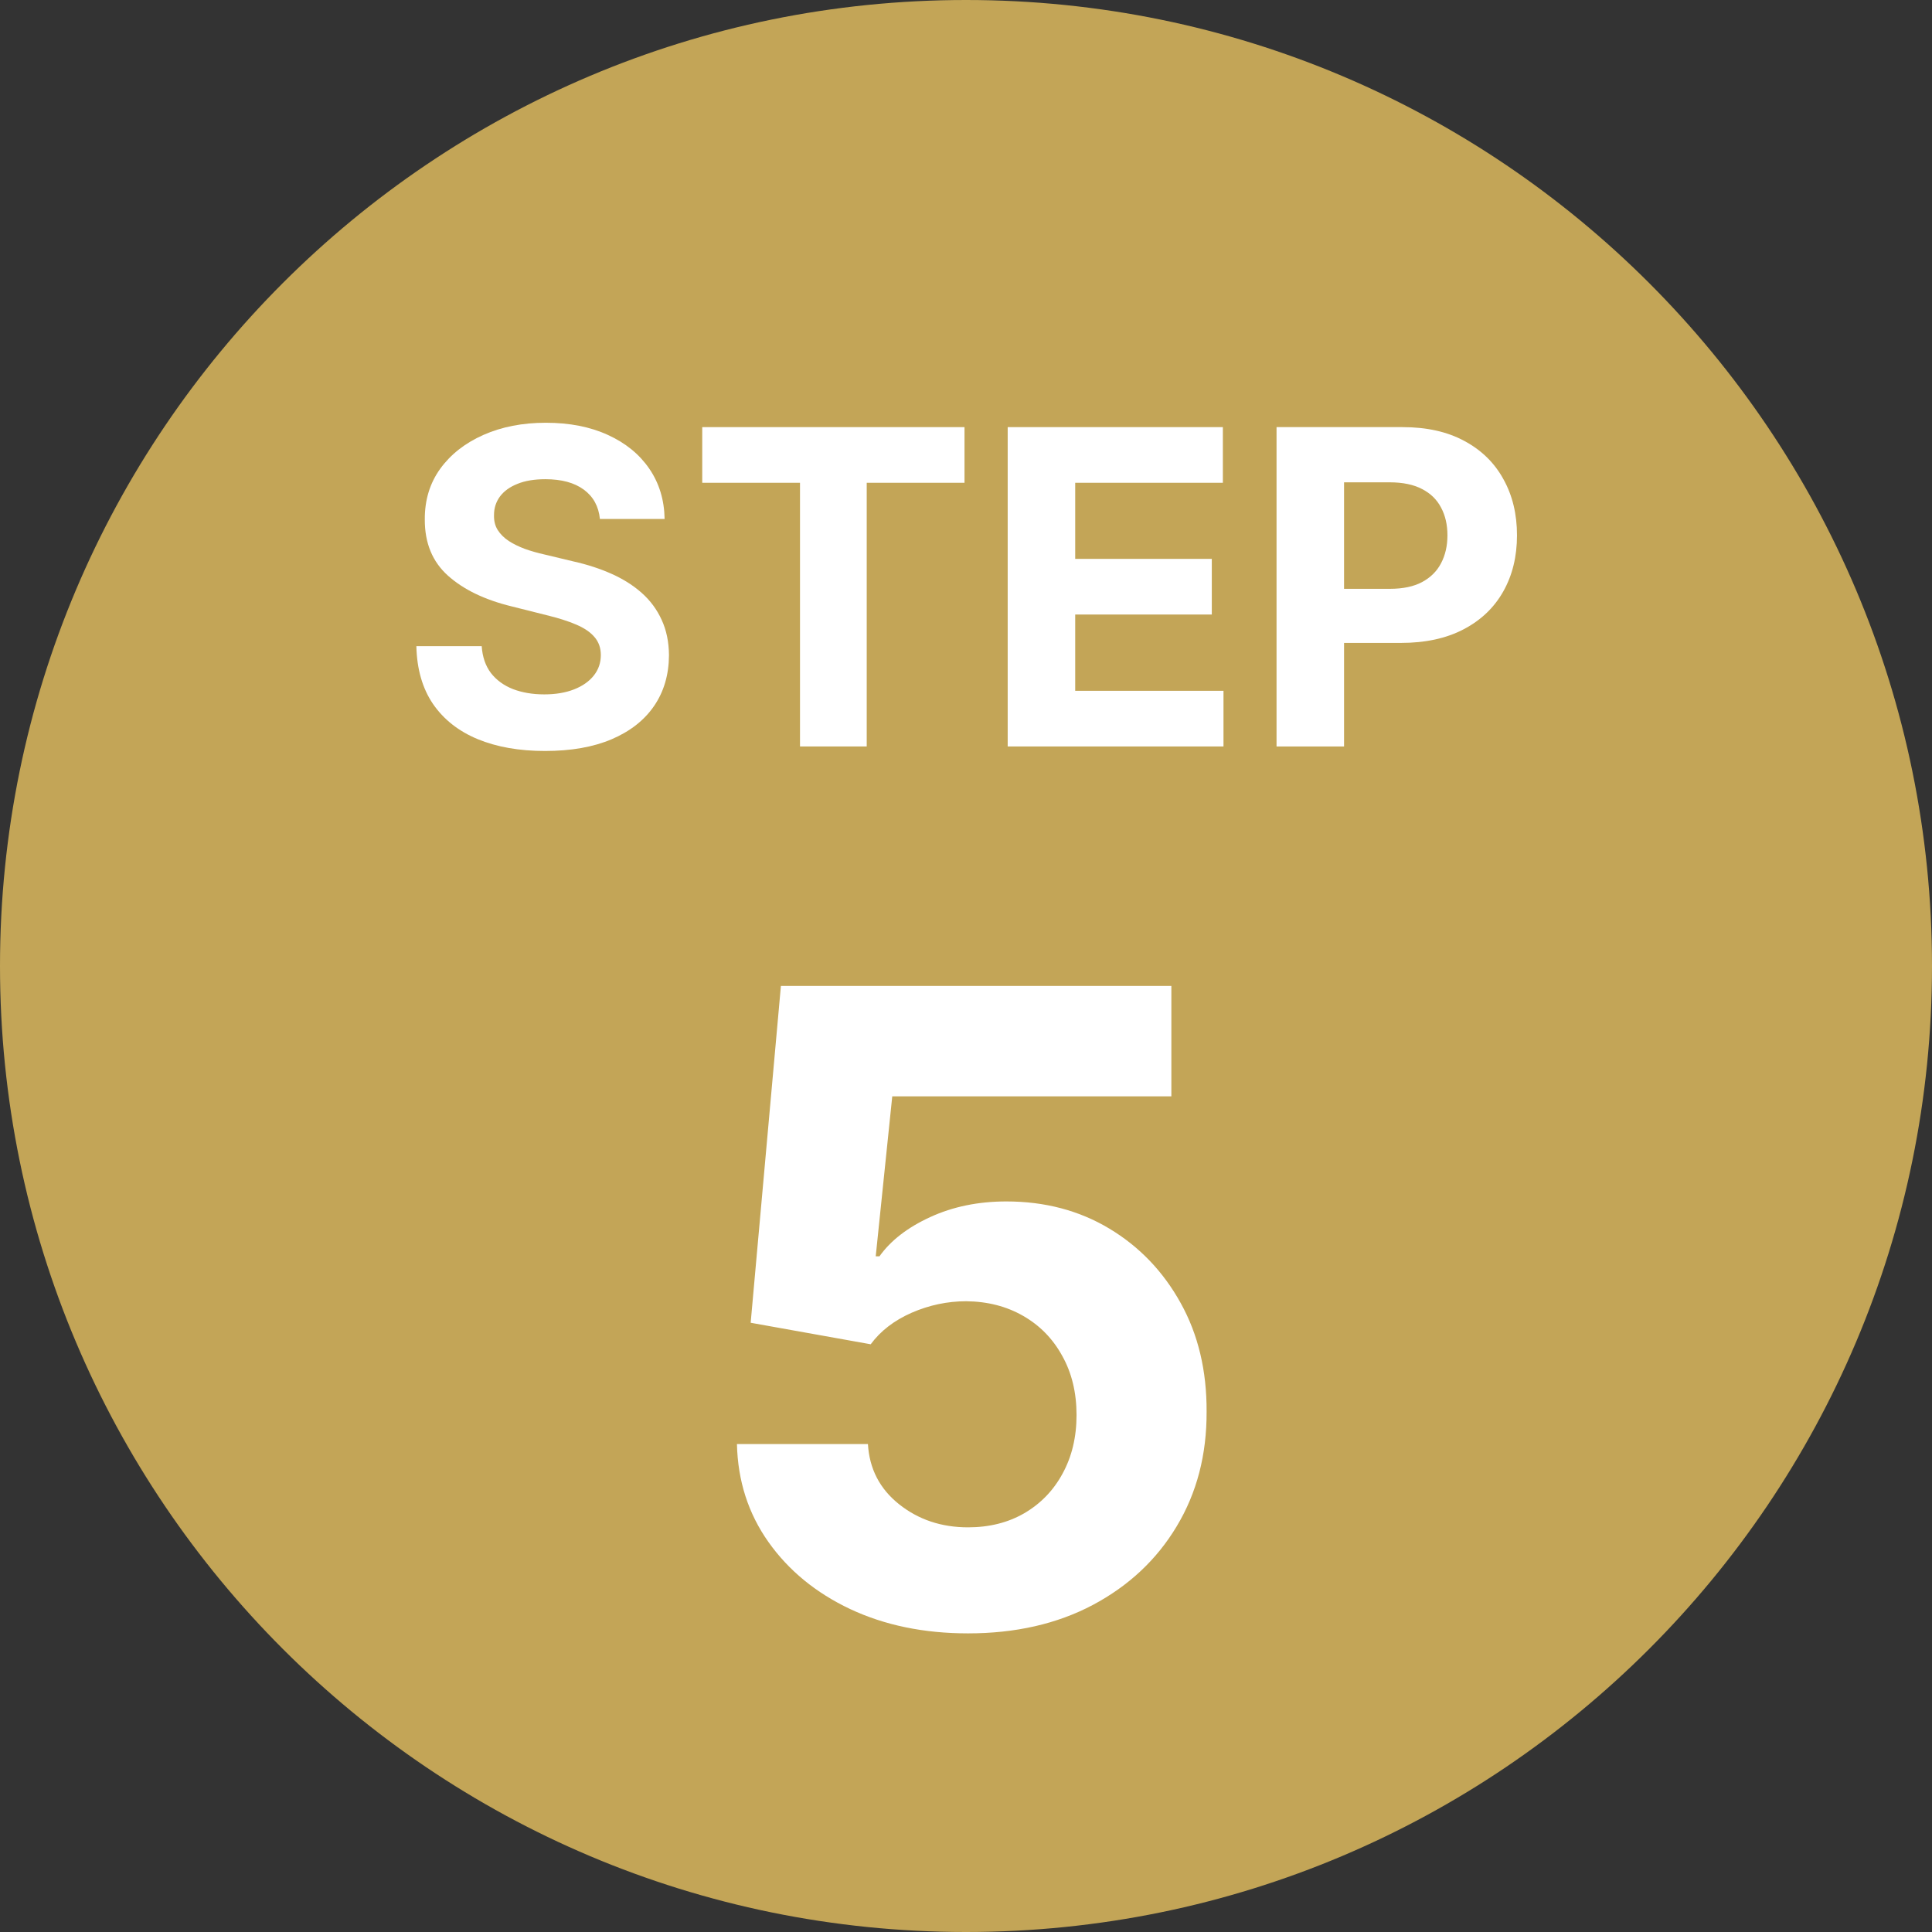
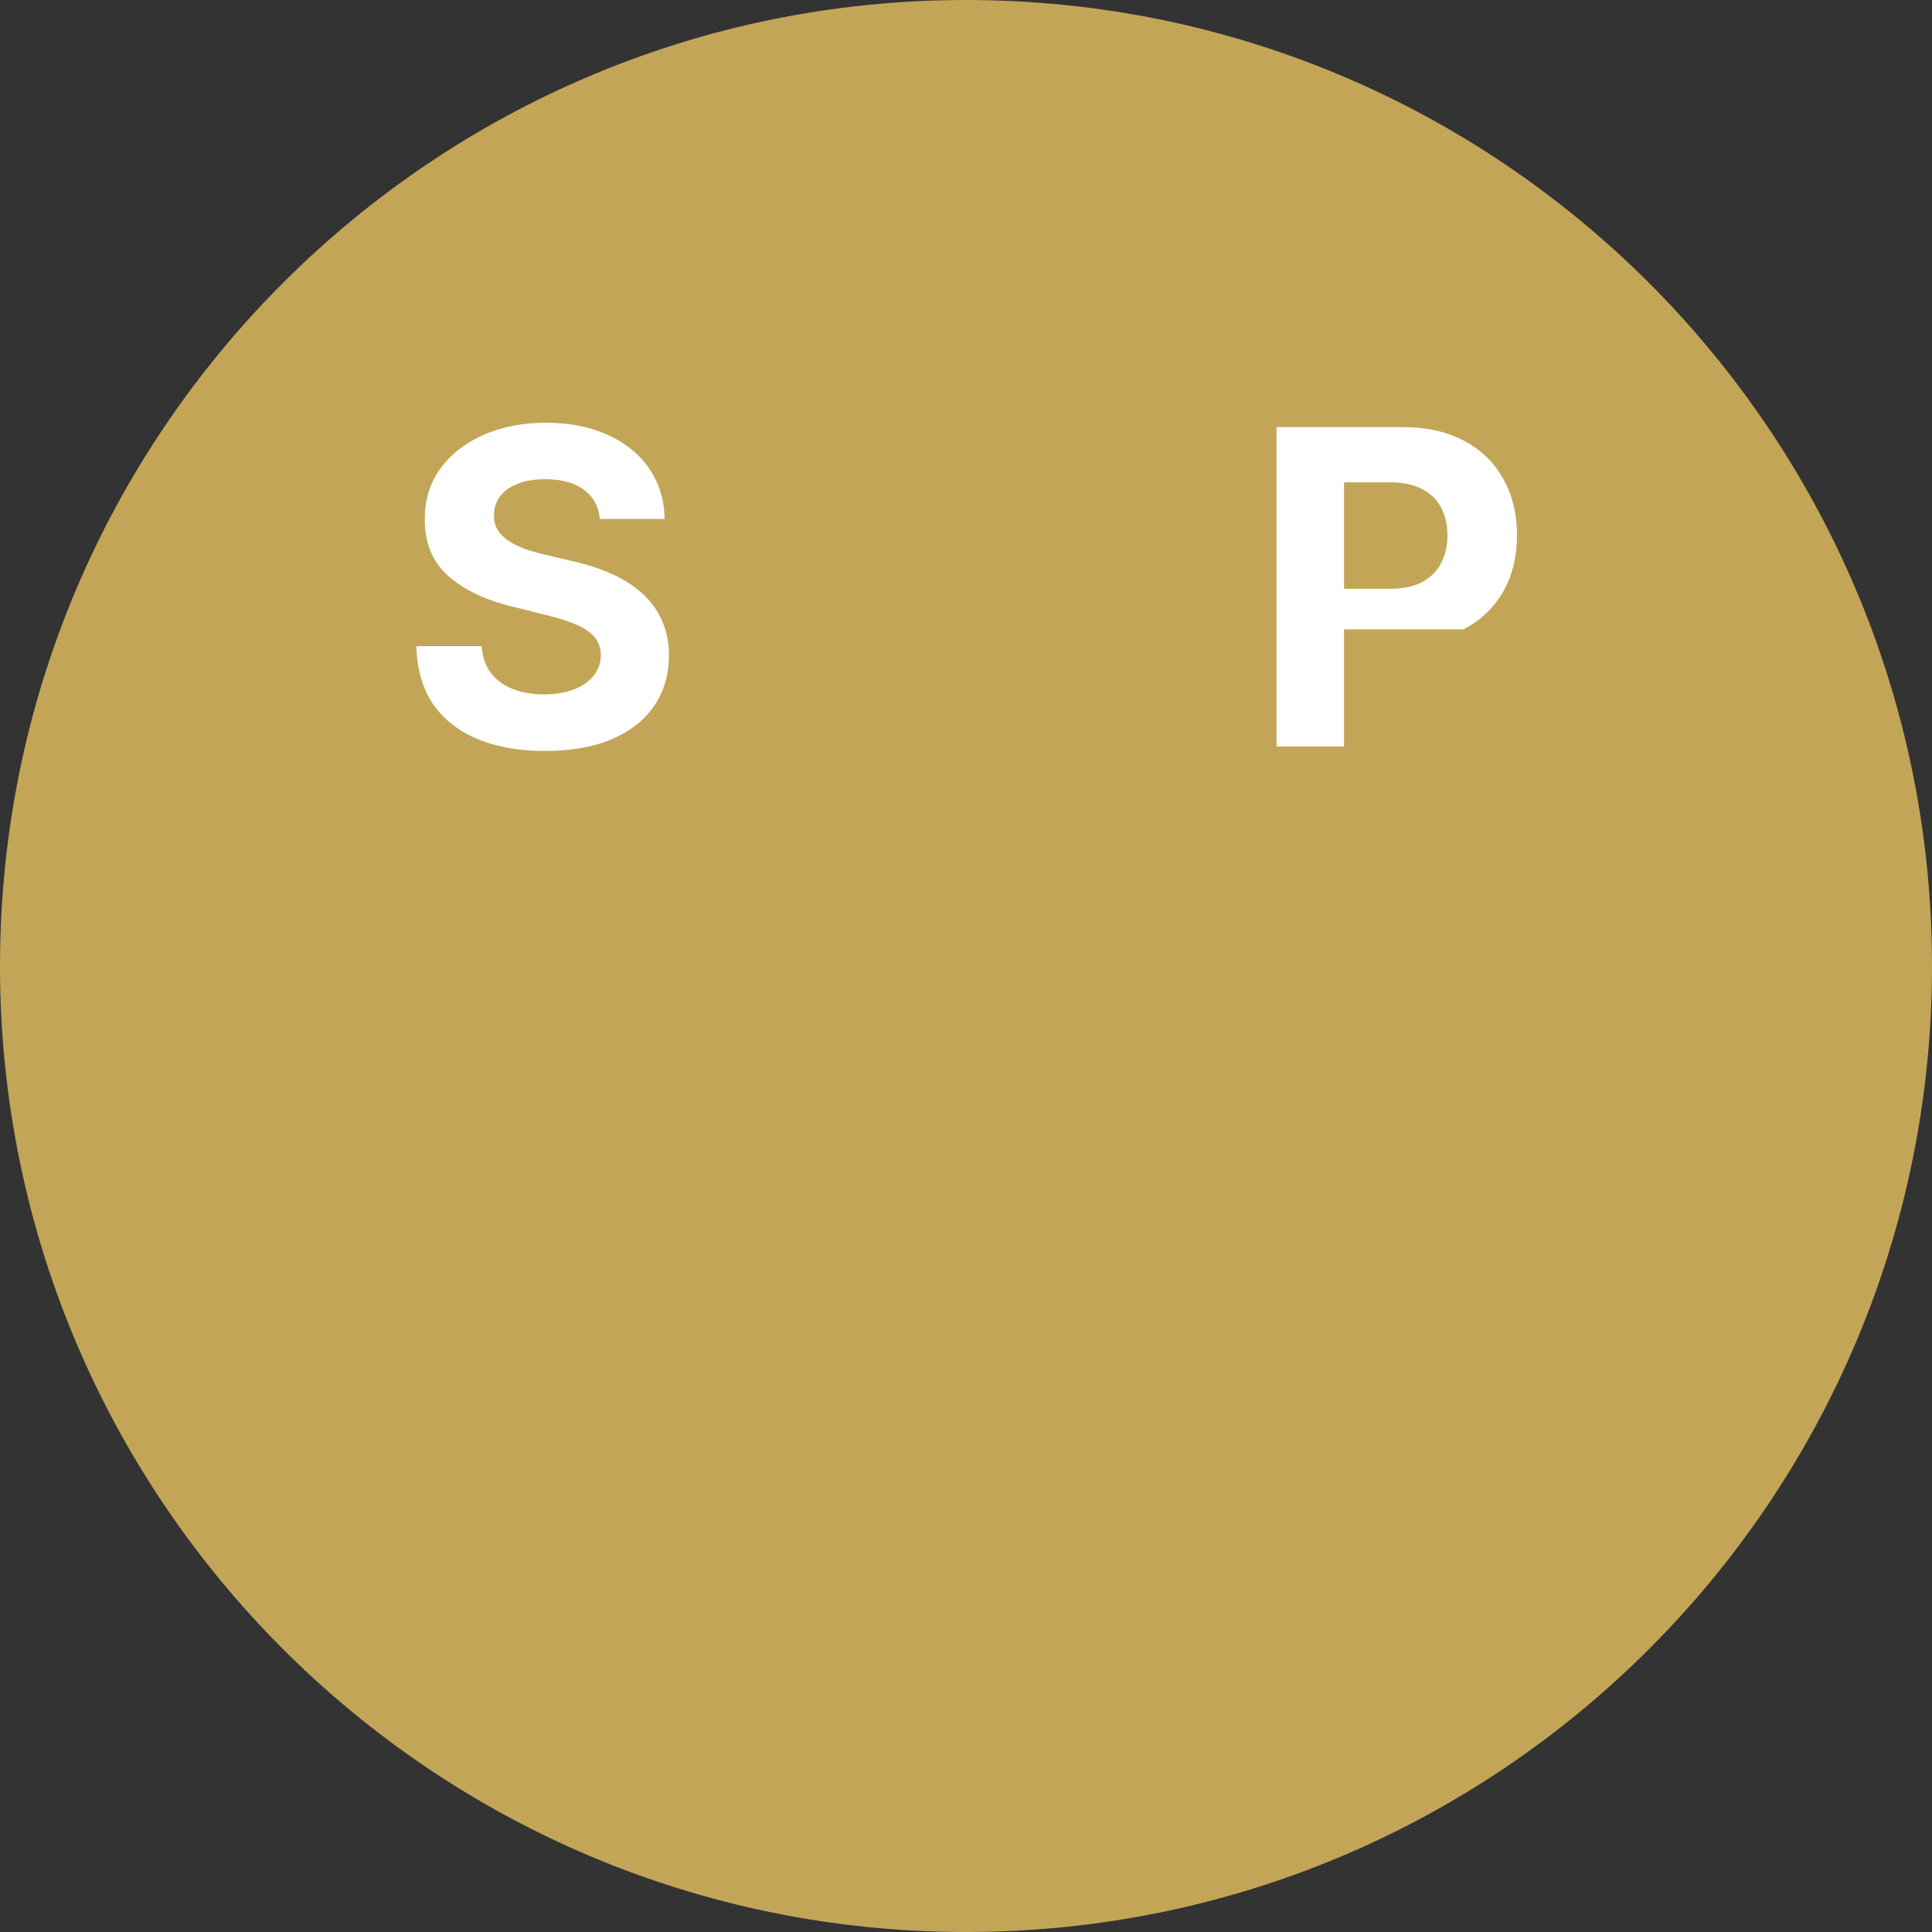
<svg xmlns="http://www.w3.org/2000/svg" width="88" height="88" viewBox="0 0 88 88" fill="none">
  <rect x="0" y="0" width="88" height="88" fill="#333333" stroke="none" />
  <path d="M88 44C88 68.3 68.3 88 44 88C19.7 88 0 68.3 0 44C0 19.7 19.7 0 44 0C68.3 0 88 19.7 88 44Z" fill="#C3A557" />
-   <path d="M44.092 74.398C42.085 74.398 40.295 74.028 38.723 73.29C37.16 72.551 35.92 71.533 35.001 70.236C34.083 68.938 33.605 67.452 33.567 65.775H39.533C39.599 66.902 40.072 67.816 40.953 68.517C41.834 69.218 42.88 69.568 44.092 69.568C45.058 69.568 45.91 69.355 46.649 68.929C47.397 68.493 47.98 67.892 48.396 67.125C48.822 66.349 49.035 65.458 49.035 64.454C49.035 63.432 48.818 62.532 48.382 61.756C47.956 60.979 47.364 60.373 46.606 59.938C45.849 59.502 44.982 59.279 44.007 59.27C43.155 59.27 42.326 59.445 41.521 59.795C40.726 60.146 40.105 60.624 39.66 61.23L34.192 60.25L35.569 44.909H53.354V49.938H40.641L39.888 57.224H40.058C40.569 56.505 41.341 55.908 42.373 55.435C43.406 54.961 44.561 54.724 45.839 54.724C47.591 54.724 49.154 55.136 50.527 55.96C51.9 56.784 52.984 57.916 53.78 59.355C54.575 60.785 54.968 62.433 54.959 64.298C54.968 66.258 54.514 68.001 53.595 69.525C52.686 71.041 51.412 72.234 49.774 73.105C48.145 73.967 46.251 74.398 44.092 74.398Z" fill="white" />
-   <path d="M58.145 34V19.455H63.884C64.987 19.455 65.927 19.665 66.703 20.087C67.48 20.503 68.072 21.083 68.479 21.827C68.891 22.565 69.097 23.418 69.097 24.384C69.097 25.349 68.888 26.202 68.472 26.94C68.055 27.679 67.451 28.254 66.661 28.666C65.875 29.078 64.923 29.284 63.806 29.284H60.148V26.82H63.308C63.9 26.82 64.388 26.718 64.771 26.514C65.16 26.306 65.448 26.02 65.638 25.655C65.832 25.286 65.929 24.862 65.929 24.384C65.929 23.901 65.832 23.479 65.638 23.119C65.448 22.755 65.16 22.473 64.771 22.274C64.383 22.071 63.891 21.969 63.294 21.969H61.22V34H58.145Z" fill="white" />
-   <path d="M45.899 34V19.455H55.7V21.99H48.974V25.456H55.196V27.991H48.974V31.465H55.728V34H45.899Z" fill="white" />
-   <path d="M31.986 21.99V19.455H43.932V21.99H39.478V34H36.439V21.99H31.986Z" fill="white" />
+   <path d="M58.145 34V19.455H63.884C64.987 19.455 65.927 19.665 66.703 20.087C67.48 20.503 68.072 21.083 68.479 21.827C68.891 22.565 69.097 23.418 69.097 24.384C69.097 25.349 68.888 26.202 68.472 26.94C68.055 27.679 67.451 28.254 66.661 28.666H60.148V26.82H63.308C63.9 26.82 64.388 26.718 64.771 26.514C65.16 26.306 65.448 26.02 65.638 25.655C65.832 25.286 65.929 24.862 65.929 24.384C65.929 23.901 65.832 23.479 65.638 23.119C65.448 22.755 65.16 22.473 64.771 22.274C64.383 22.071 63.891 21.969 63.294 21.969H61.22V34H58.145Z" fill="white" />
  <path d="M27.325 23.638C27.268 23.065 27.024 22.62 26.593 22.303C26.162 21.985 25.578 21.827 24.839 21.827C24.337 21.827 23.913 21.898 23.568 22.04C23.222 22.177 22.957 22.369 22.772 22.615C22.592 22.861 22.502 23.141 22.502 23.453C22.493 23.714 22.547 23.941 22.666 24.135C22.789 24.329 22.957 24.497 23.17 24.639C23.383 24.777 23.629 24.897 23.909 25.002C24.188 25.101 24.486 25.186 24.803 25.257L26.11 25.57C26.745 25.712 27.327 25.901 27.857 26.138C28.388 26.375 28.847 26.666 29.235 27.011C29.623 27.357 29.924 27.764 30.137 28.233C30.355 28.702 30.466 29.239 30.471 29.845C30.466 30.735 30.239 31.507 29.789 32.161C29.344 32.809 28.7 33.313 27.857 33.673C27.019 34.029 26.008 34.206 24.825 34.206C23.651 34.206 22.628 34.026 21.756 33.666C20.89 33.306 20.213 32.774 19.725 32.068C19.242 31.358 18.989 30.48 18.965 29.433H21.941C21.974 29.921 22.114 30.328 22.36 30.655C22.611 30.977 22.945 31.221 23.362 31.386C23.783 31.547 24.259 31.628 24.789 31.628C25.31 31.628 25.762 31.552 26.146 31.401C26.534 31.249 26.835 31.038 27.048 30.768C27.261 30.499 27.367 30.189 27.367 29.838C27.367 29.511 27.27 29.237 27.076 29.014C26.887 28.792 26.607 28.602 26.238 28.446C25.873 28.29 25.426 28.148 24.896 28.02L23.312 27.622C22.086 27.324 21.117 26.858 20.407 26.223C19.697 25.589 19.344 24.734 19.349 23.659C19.344 22.779 19.578 22.009 20.052 21.351C20.53 20.693 21.186 20.179 22.019 19.81C22.853 19.44 23.8 19.256 24.86 19.256C25.94 19.256 26.882 19.44 27.687 19.81C28.497 20.179 29.126 20.693 29.576 21.351C30.026 22.009 30.258 22.771 30.272 23.638H27.325Z" fill="white" />
</svg>